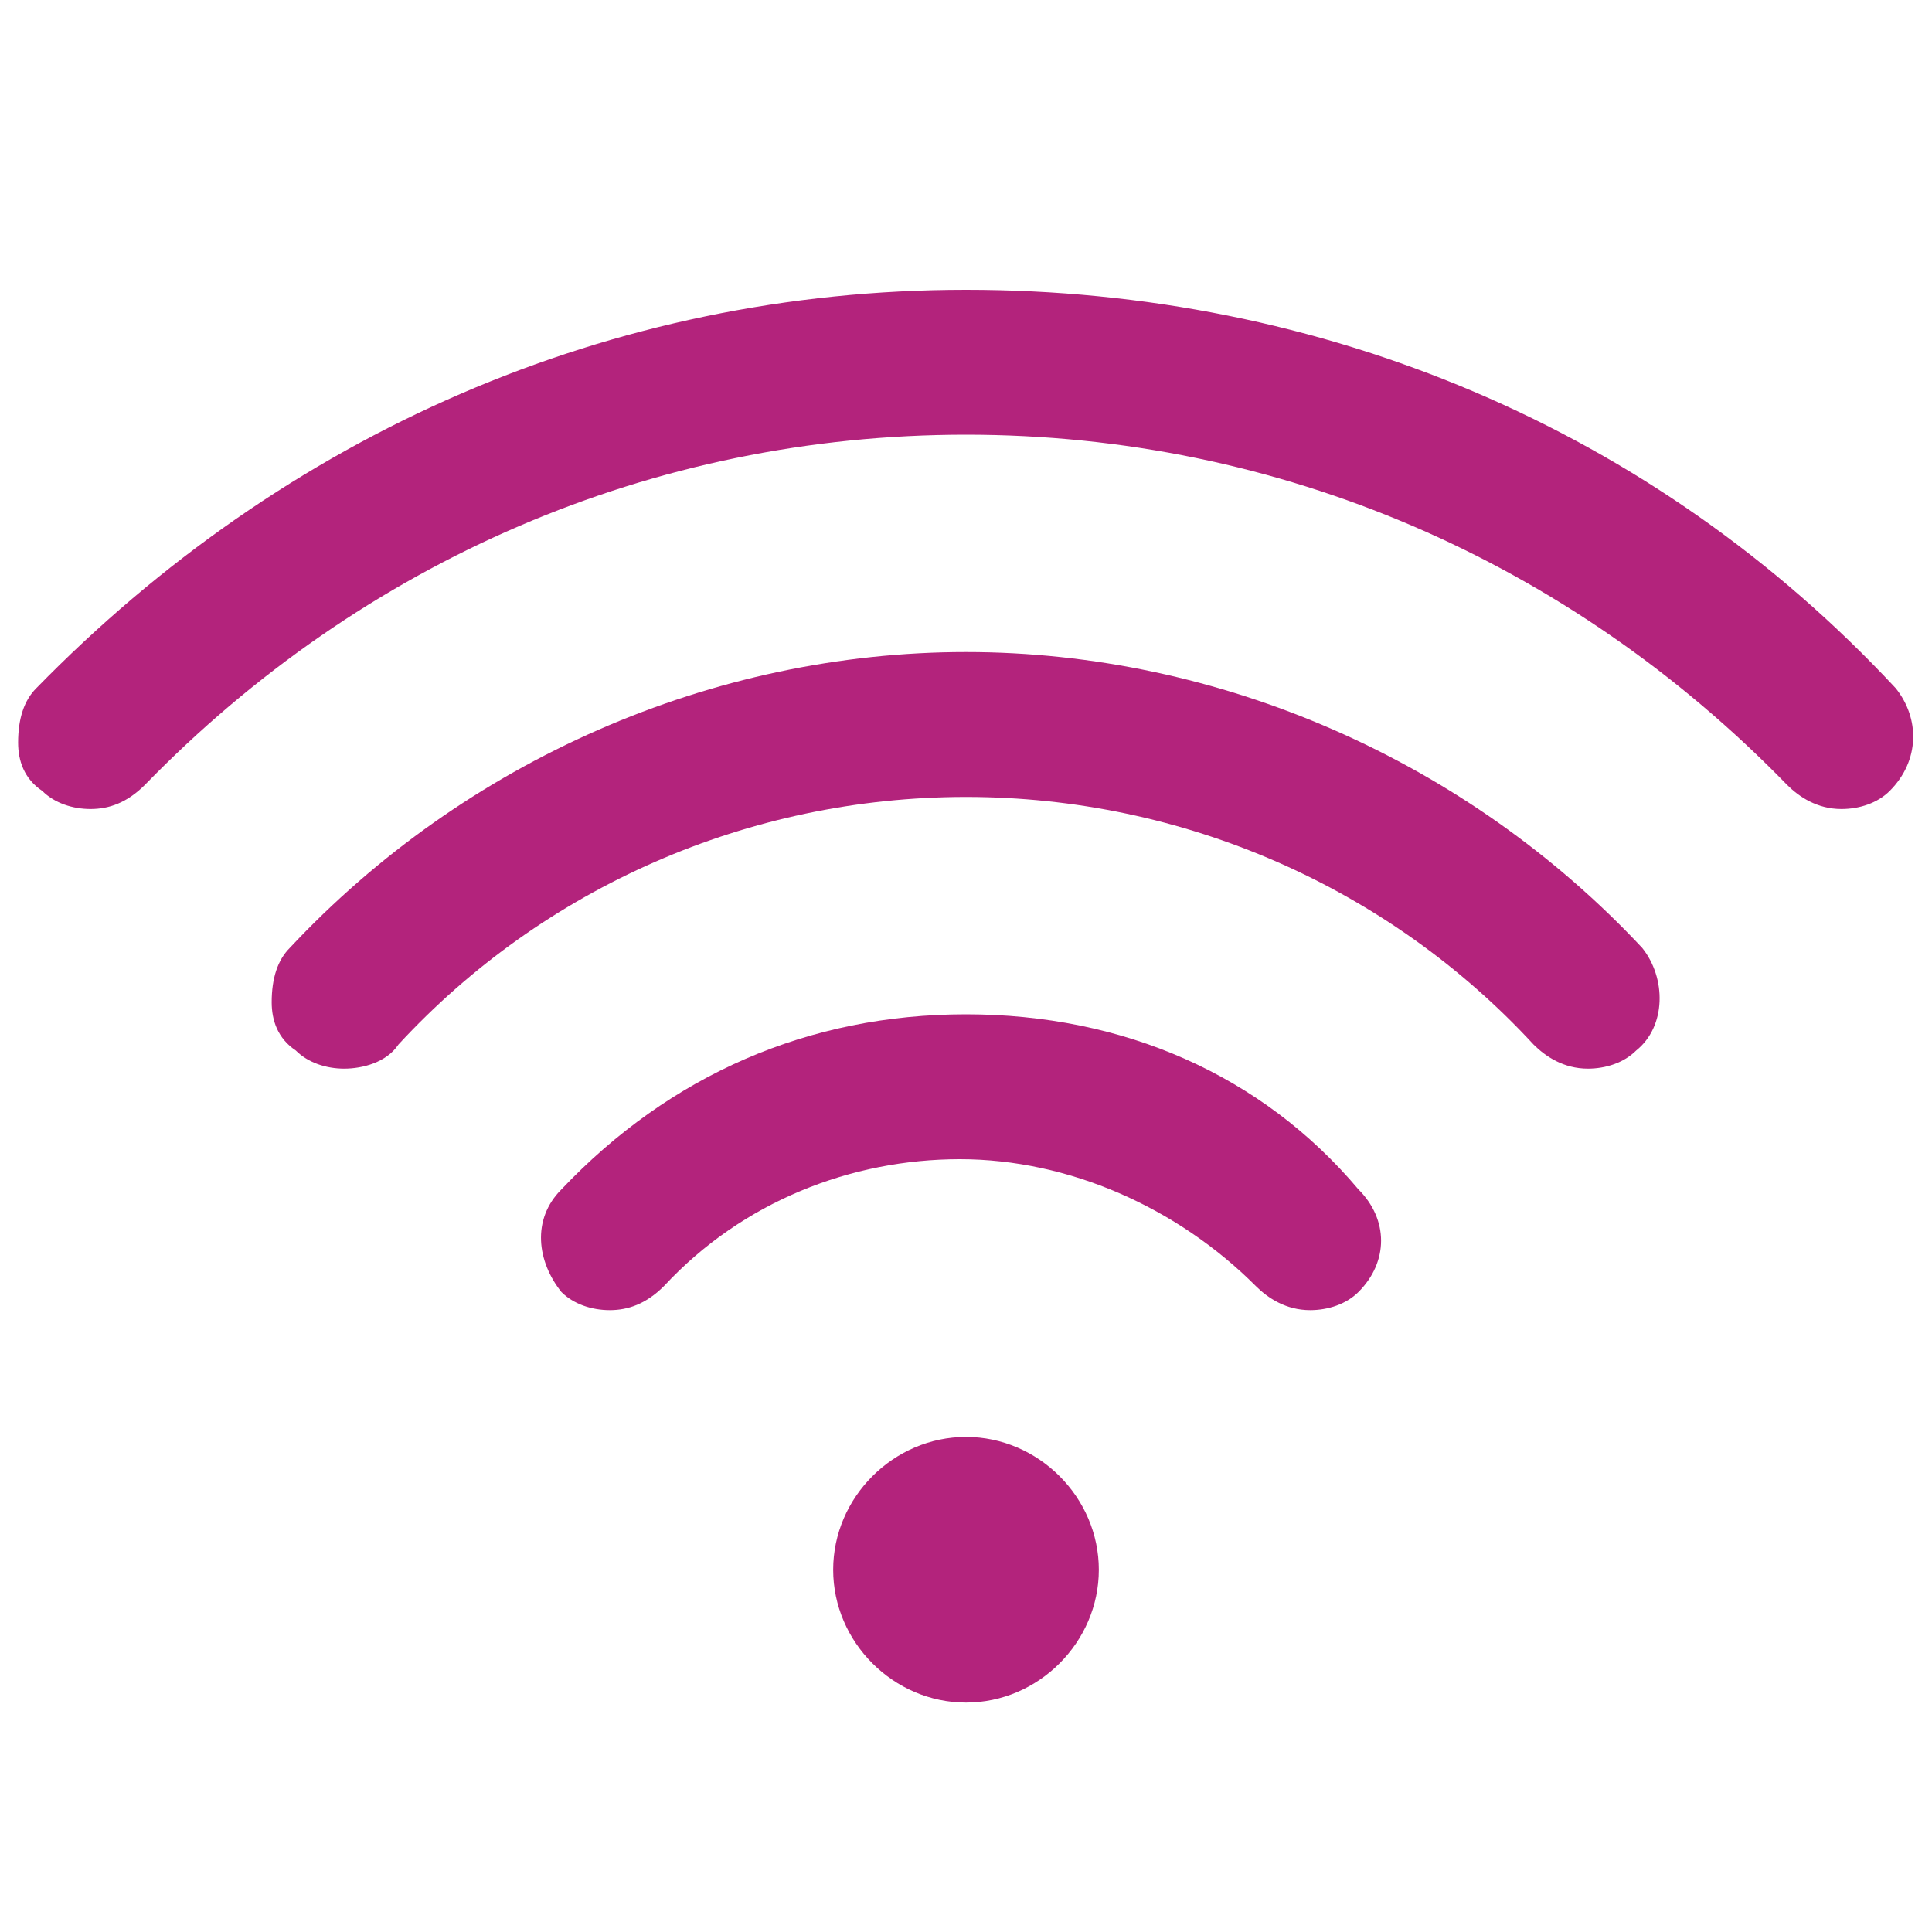
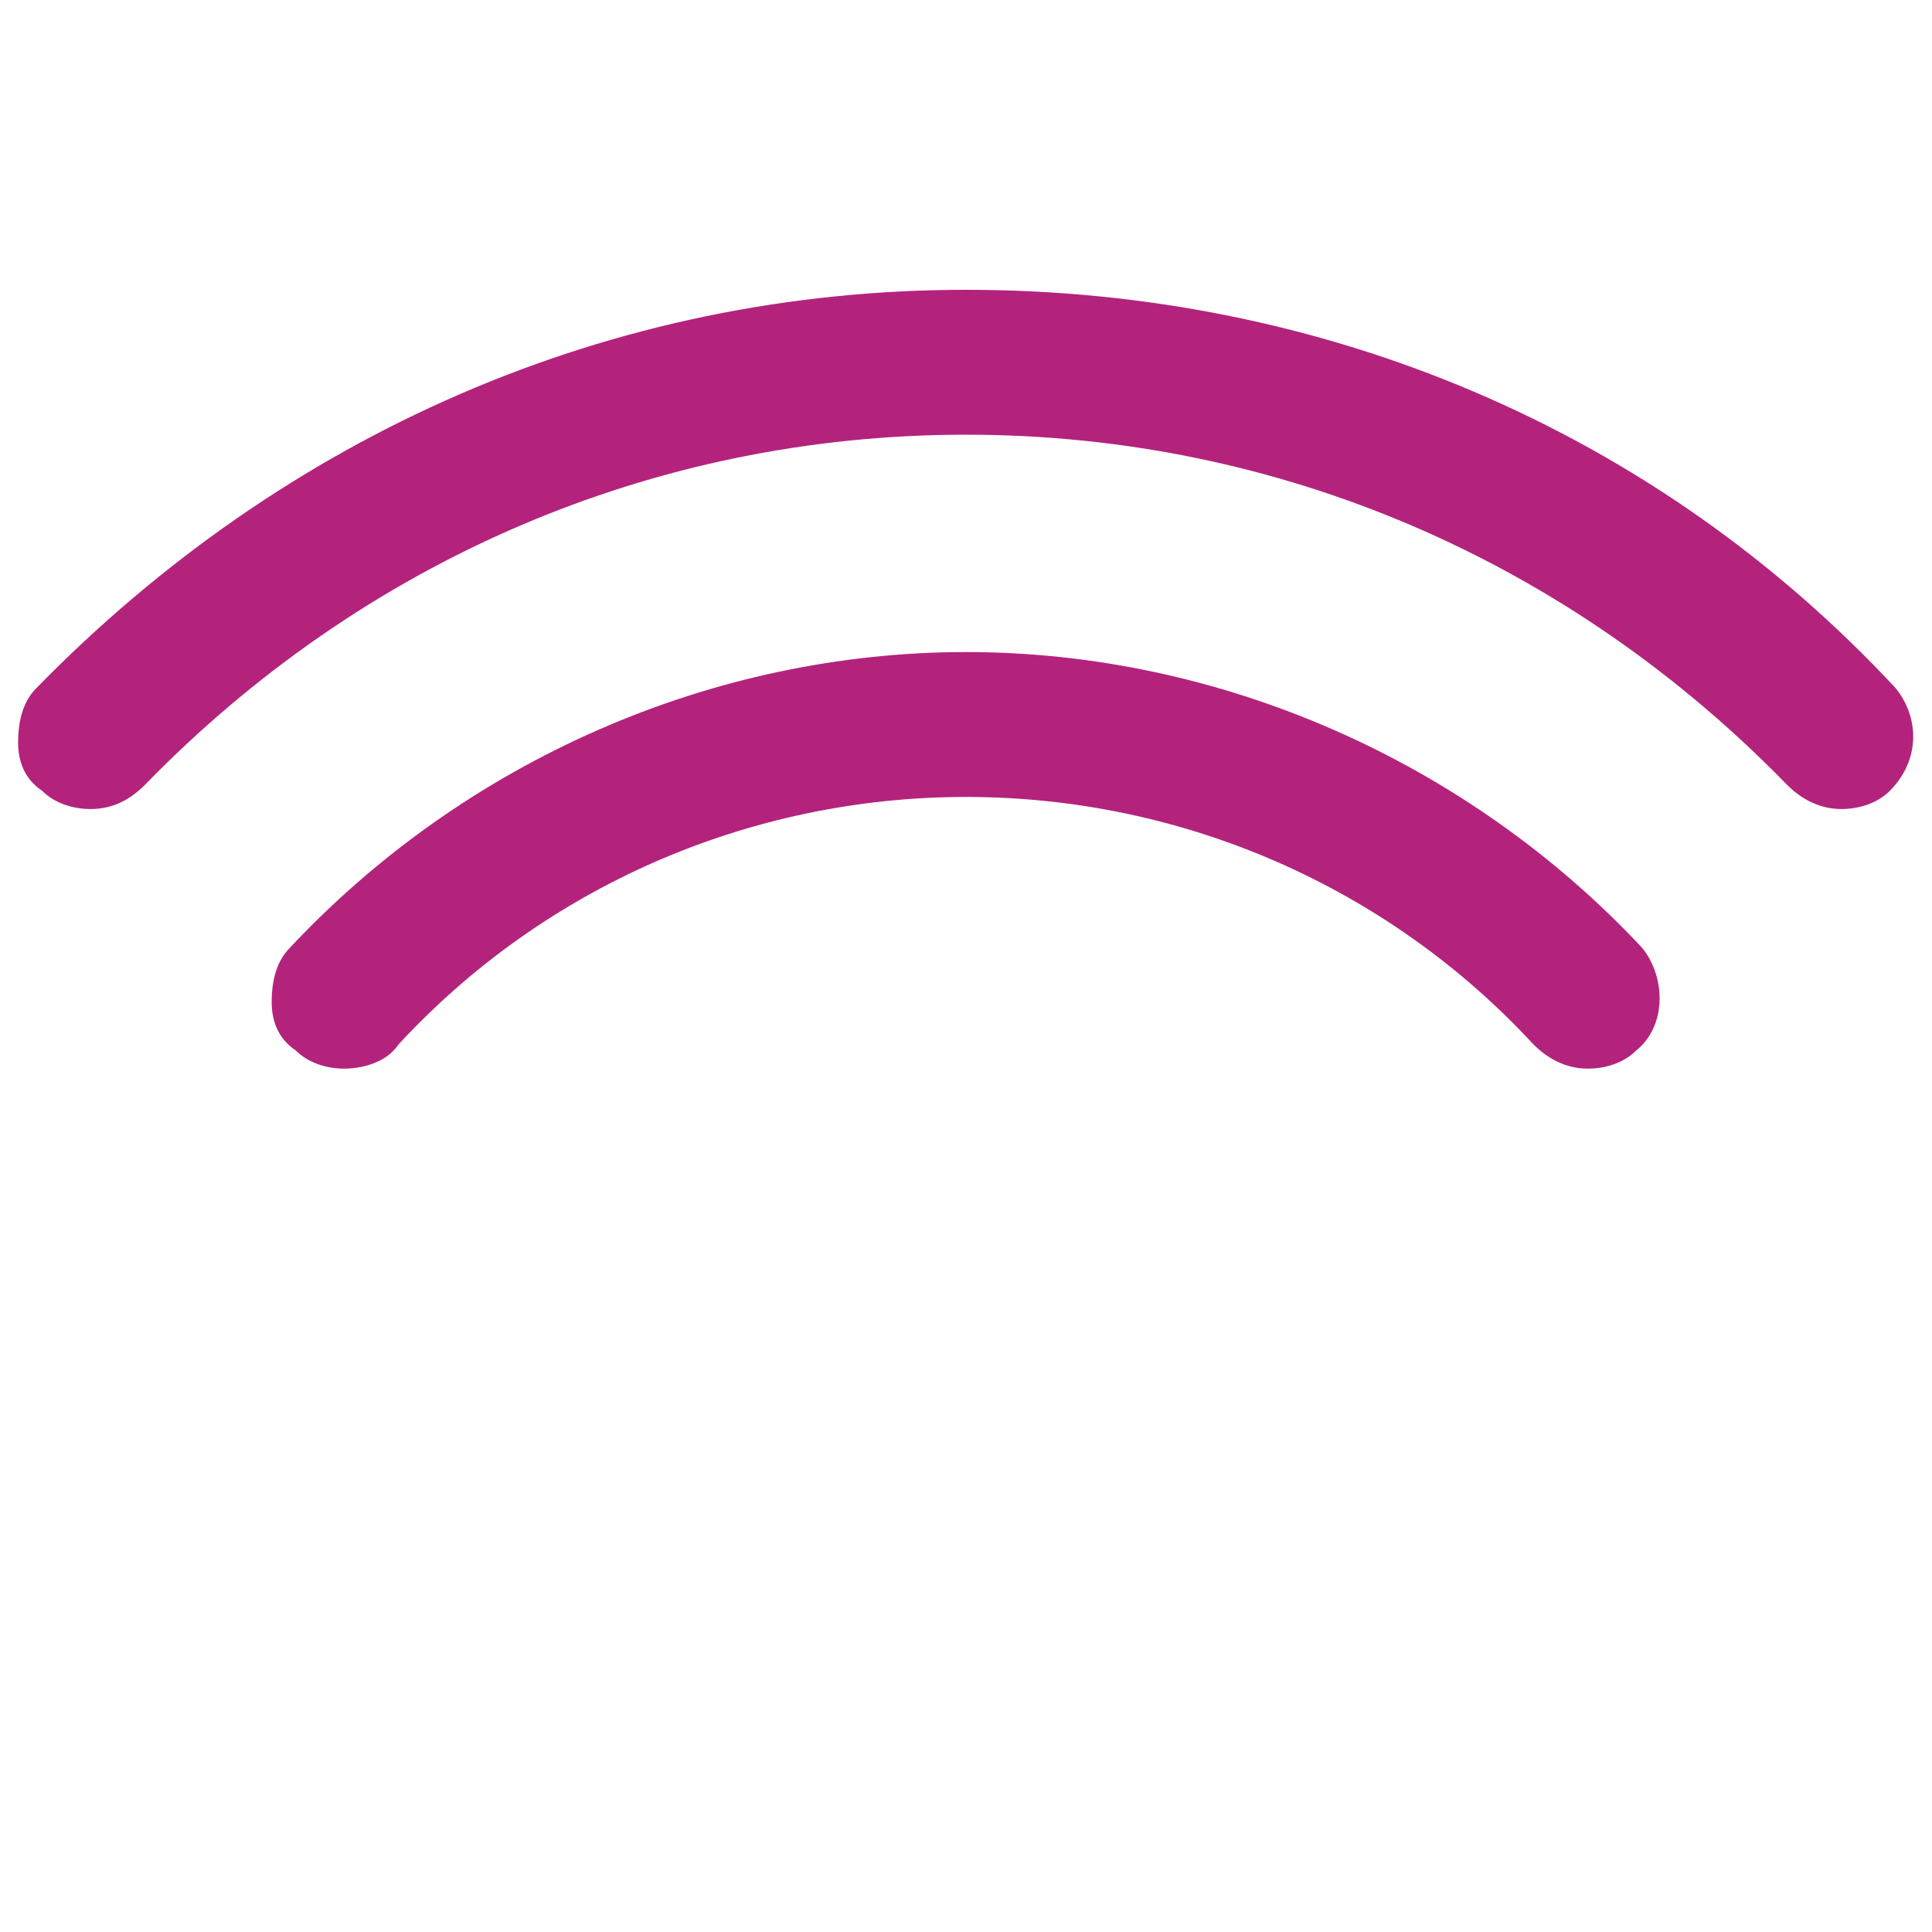
<svg xmlns="http://www.w3.org/2000/svg" width="32" height="32" viewBox="0 0 32 32" fill="none">
-   <path fill-rule="evenodd" clip-rule="evenodd" d="M16 23.8C14.8 23.8 13.8 24.8 13.8 26C13.8 27.2 14.8 28.2 16 28.2C17.2 28.2 18.2 27.2 18.2 26C18.2 24.8 17.2 23.8 16 23.8Z" fill="#B3237C" />
-   <path fill-rule="evenodd" clip-rule="evenodd" d="M15.999 16.8C13.399 16.8 11.1 17.8 9.299 19.7C8.799 20.2 8.899 20.9 9.299 21.4C9.499 21.6 9.799 21.7 10.1 21.7C10.399 21.7 10.7 21.6 10.999 21.3C12.3 19.9 14.1 19.2 15.899 19.2C17.7 19.2 19.5 20 20.799 21.3C21 21.5 21.299 21.7 21.7 21.7C22 21.7 22.299 21.6 22.5 21.4C23 20.9 23 20.2 22.5 19.7C20.899 17.8 18.599 16.8 15.999 16.8Z" fill="#B3237C" />
  <path fill-rule="evenodd" clip-rule="evenodd" d="M16 10.8C11.8 10.8 7.7 12.6 4.8 15.7C4.6 15.9 4.5 16.2 4.5 16.6C4.5 16.9 4.6 17.2 4.9 17.4C5.1 17.6 5.4 17.7 5.7 17.7C6 17.7 6.4 17.6 6.6 17.3C9 14.7 12.4 13.2 16 13.2C19.6 13.2 23 14.7 25.4 17.3C25.6 17.5 25.9 17.7 26.3 17.7C26.6 17.7 26.9 17.6 27.1 17.4C27.6 17 27.6 16.2 27.2 15.7C24.3 12.6 20.2 10.8 16 10.8Z" fill="#B3237C" />
  <path fill-rule="evenodd" clip-rule="evenodd" d="M31.4 11.4C27.4 7.1 21.9 4.8 16 4.8C10.1 4.8 4.7 7.2 0.6 11.4C0.4 11.6 0.3 11.9 0.3 12.3C0.3 12.6 0.4 12.9 0.7 13.1C0.9 13.3 1.2 13.4 1.5 13.4C1.8 13.4 2.1 13.3 2.4 13C6 9.3 10.8 7.2 16 7.2C21.2 7.2 26 9.3 29.6 13C29.8 13.2 30.1 13.4 30.5 13.4C30.8 13.4 31.1 13.3 31.3 13.1C31.8 12.6 31.8 11.9 31.4 11.4Z" fill="#B3237C" />
</svg>